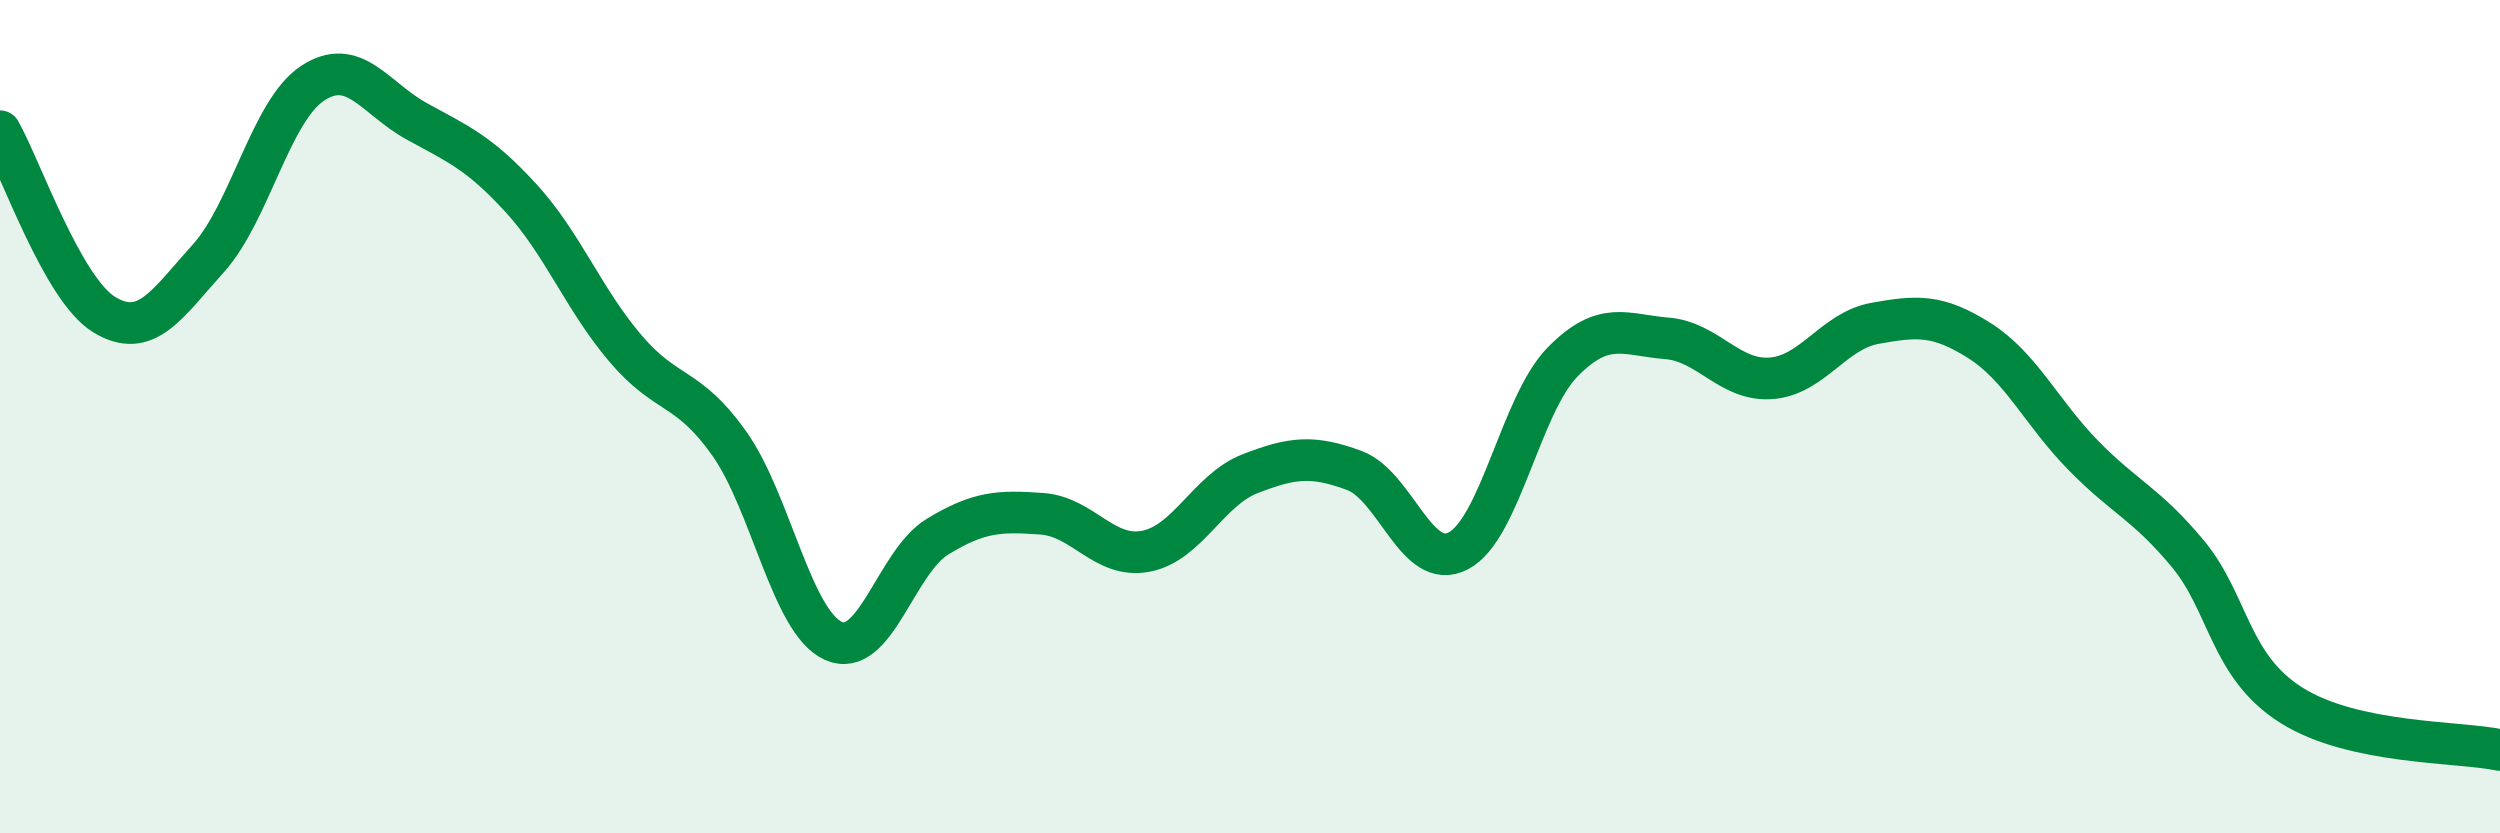
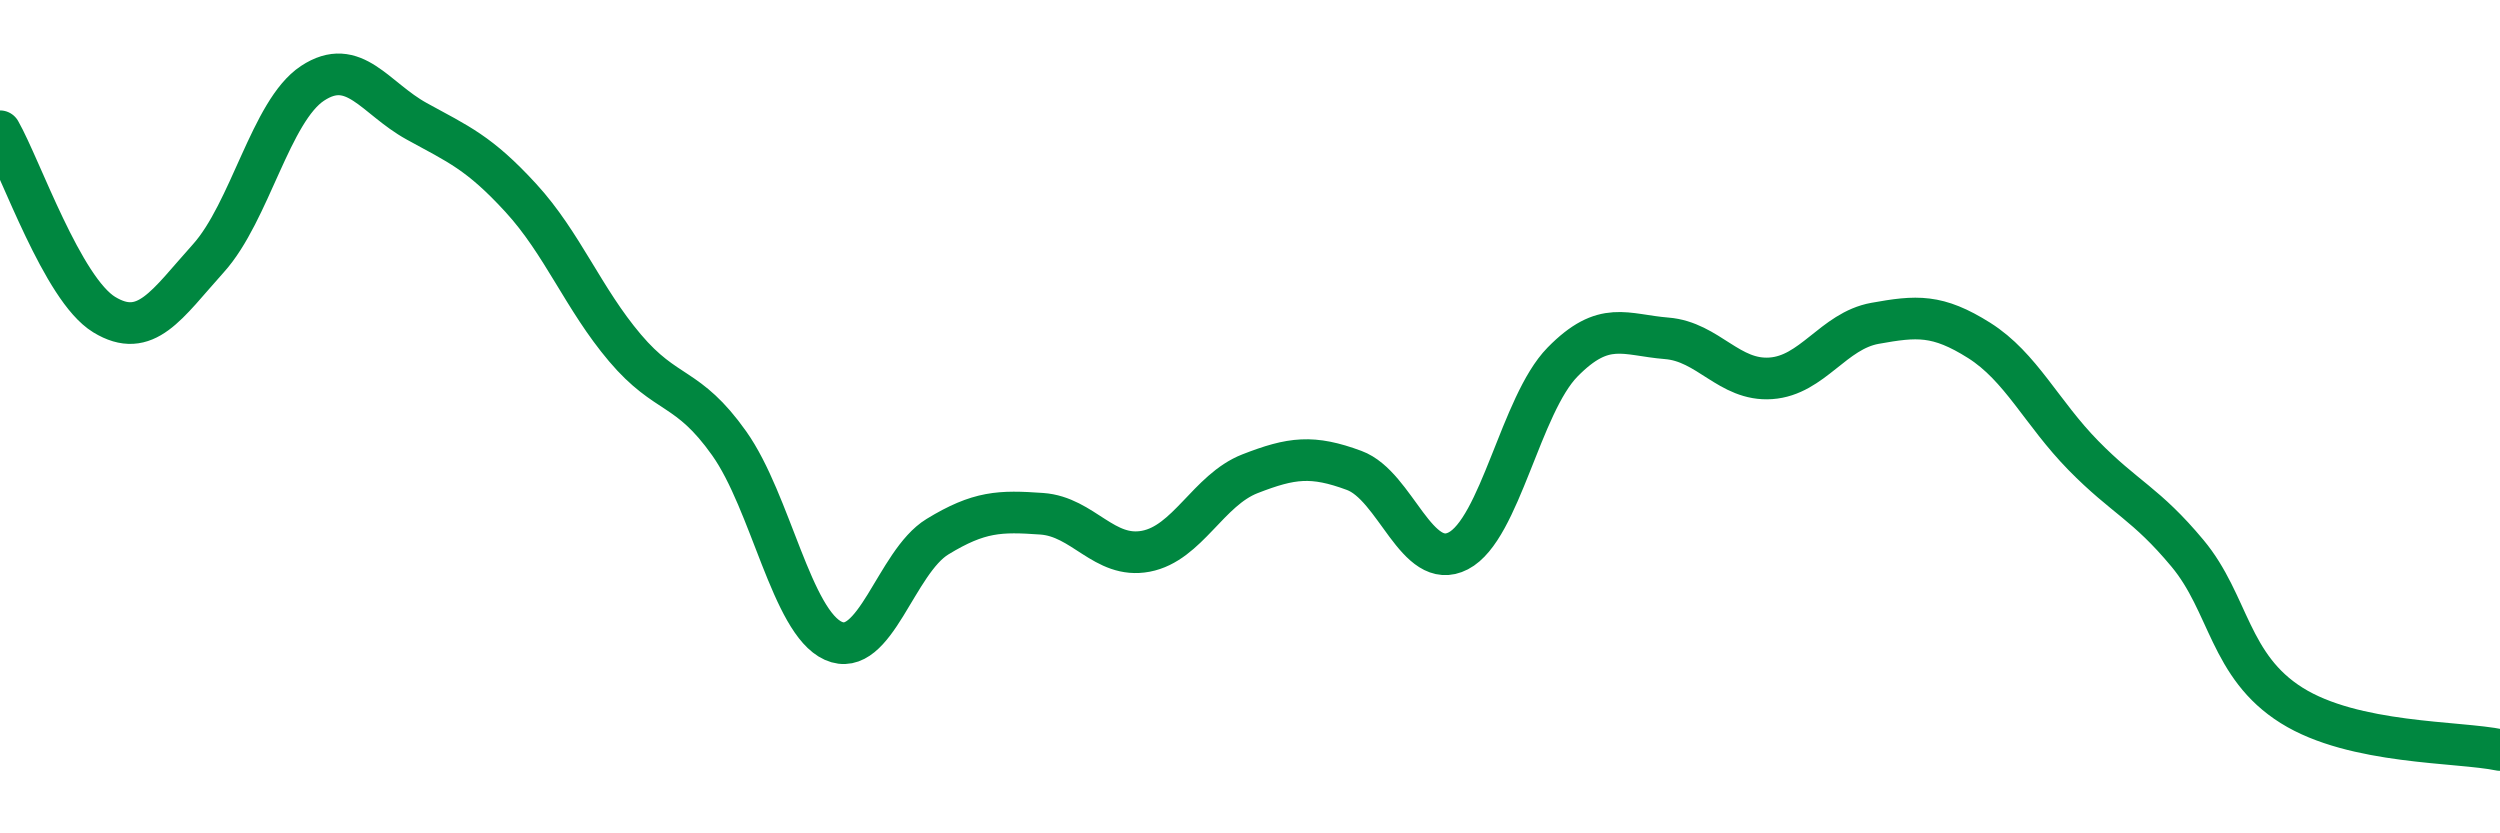
<svg xmlns="http://www.w3.org/2000/svg" width="60" height="20" viewBox="0 0 60 20">
-   <path d="M 0,3.15 C 0.5,4.03 1.5,6.94 2.5,7.55 C 3.5,8.16 4,7.31 5,6.2 C 6,5.09 6.5,2.66 7.5,2 C 8.5,1.34 9,2.36 10,2.91 C 11,3.46 11.5,3.66 12.5,4.75 C 13.5,5.84 14,7.17 15,8.35 C 16,9.53 16.5,9.23 17.5,10.64 C 18.5,12.05 19,14.93 20,15.38 C 21,15.83 21.5,13.49 22.5,12.88 C 23.5,12.27 24,12.26 25,12.33 C 26,12.4 26.5,13.42 27.5,13.23 C 28.5,13.04 29,11.76 30,11.37 C 31,10.98 31.5,10.92 32.5,11.29 C 33.5,11.66 34,13.74 35,13.22 C 36,12.7 36.5,9.71 37.5,8.69 C 38.5,7.67 39,8.04 40,8.12 C 41,8.2 41.5,9.15 42.5,9.08 C 43.5,9.01 44,7.94 45,7.76 C 46,7.58 46.5,7.54 47.5,8.17 C 48.5,8.8 49,9.91 50,10.93 C 51,11.95 51.5,12.08 52.5,13.28 C 53.5,14.48 53.5,15.99 55,16.93 C 56.5,17.87 59,17.79 60,18L60 20L0 20Z" fill="#008740" opacity="0.1" stroke-linecap="round" stroke-linejoin="round" />
  <path d="M 0,3.15 C 0.5,4.03 1.5,6.94 2.5,7.55 C 3.5,8.16 4,7.31 5,6.2 C 6,5.09 6.5,2.66 7.5,2 C 8.5,1.34 9,2.36 10,2.91 C 11,3.46 11.5,3.66 12.5,4.75 C 13.5,5.84 14,7.17 15,8.35 C 16,9.53 16.5,9.23 17.5,10.64 C 18.5,12.05 19,14.93 20,15.38 C 21,15.83 21.5,13.49 22.5,12.88 C 23.5,12.27 24,12.26 25,12.33 C 26,12.4 26.5,13.42 27.5,13.23 C 28.5,13.04 29,11.76 30,11.37 C 31,10.98 31.5,10.92 32.5,11.29 C 33.5,11.66 34,13.74 35,13.22 C 36,12.7 36.5,9.71 37.5,8.69 C 38.5,7.67 39,8.04 40,8.12 C 41,8.2 41.5,9.15 42.5,9.08 C 43.5,9.01 44,7.94 45,7.76 C 46,7.58 46.5,7.54 47.5,8.17 C 48.5,8.8 49,9.91 50,10.93 C 51,11.95 51.5,12.08 52.5,13.28 C 53.5,14.48 53.5,15.99 55,16.93 C 56.5,17.87 59,17.79 60,18" stroke="#008740" stroke-width="1" fill="none" stroke-linecap="round" stroke-linejoin="round" />
</svg>